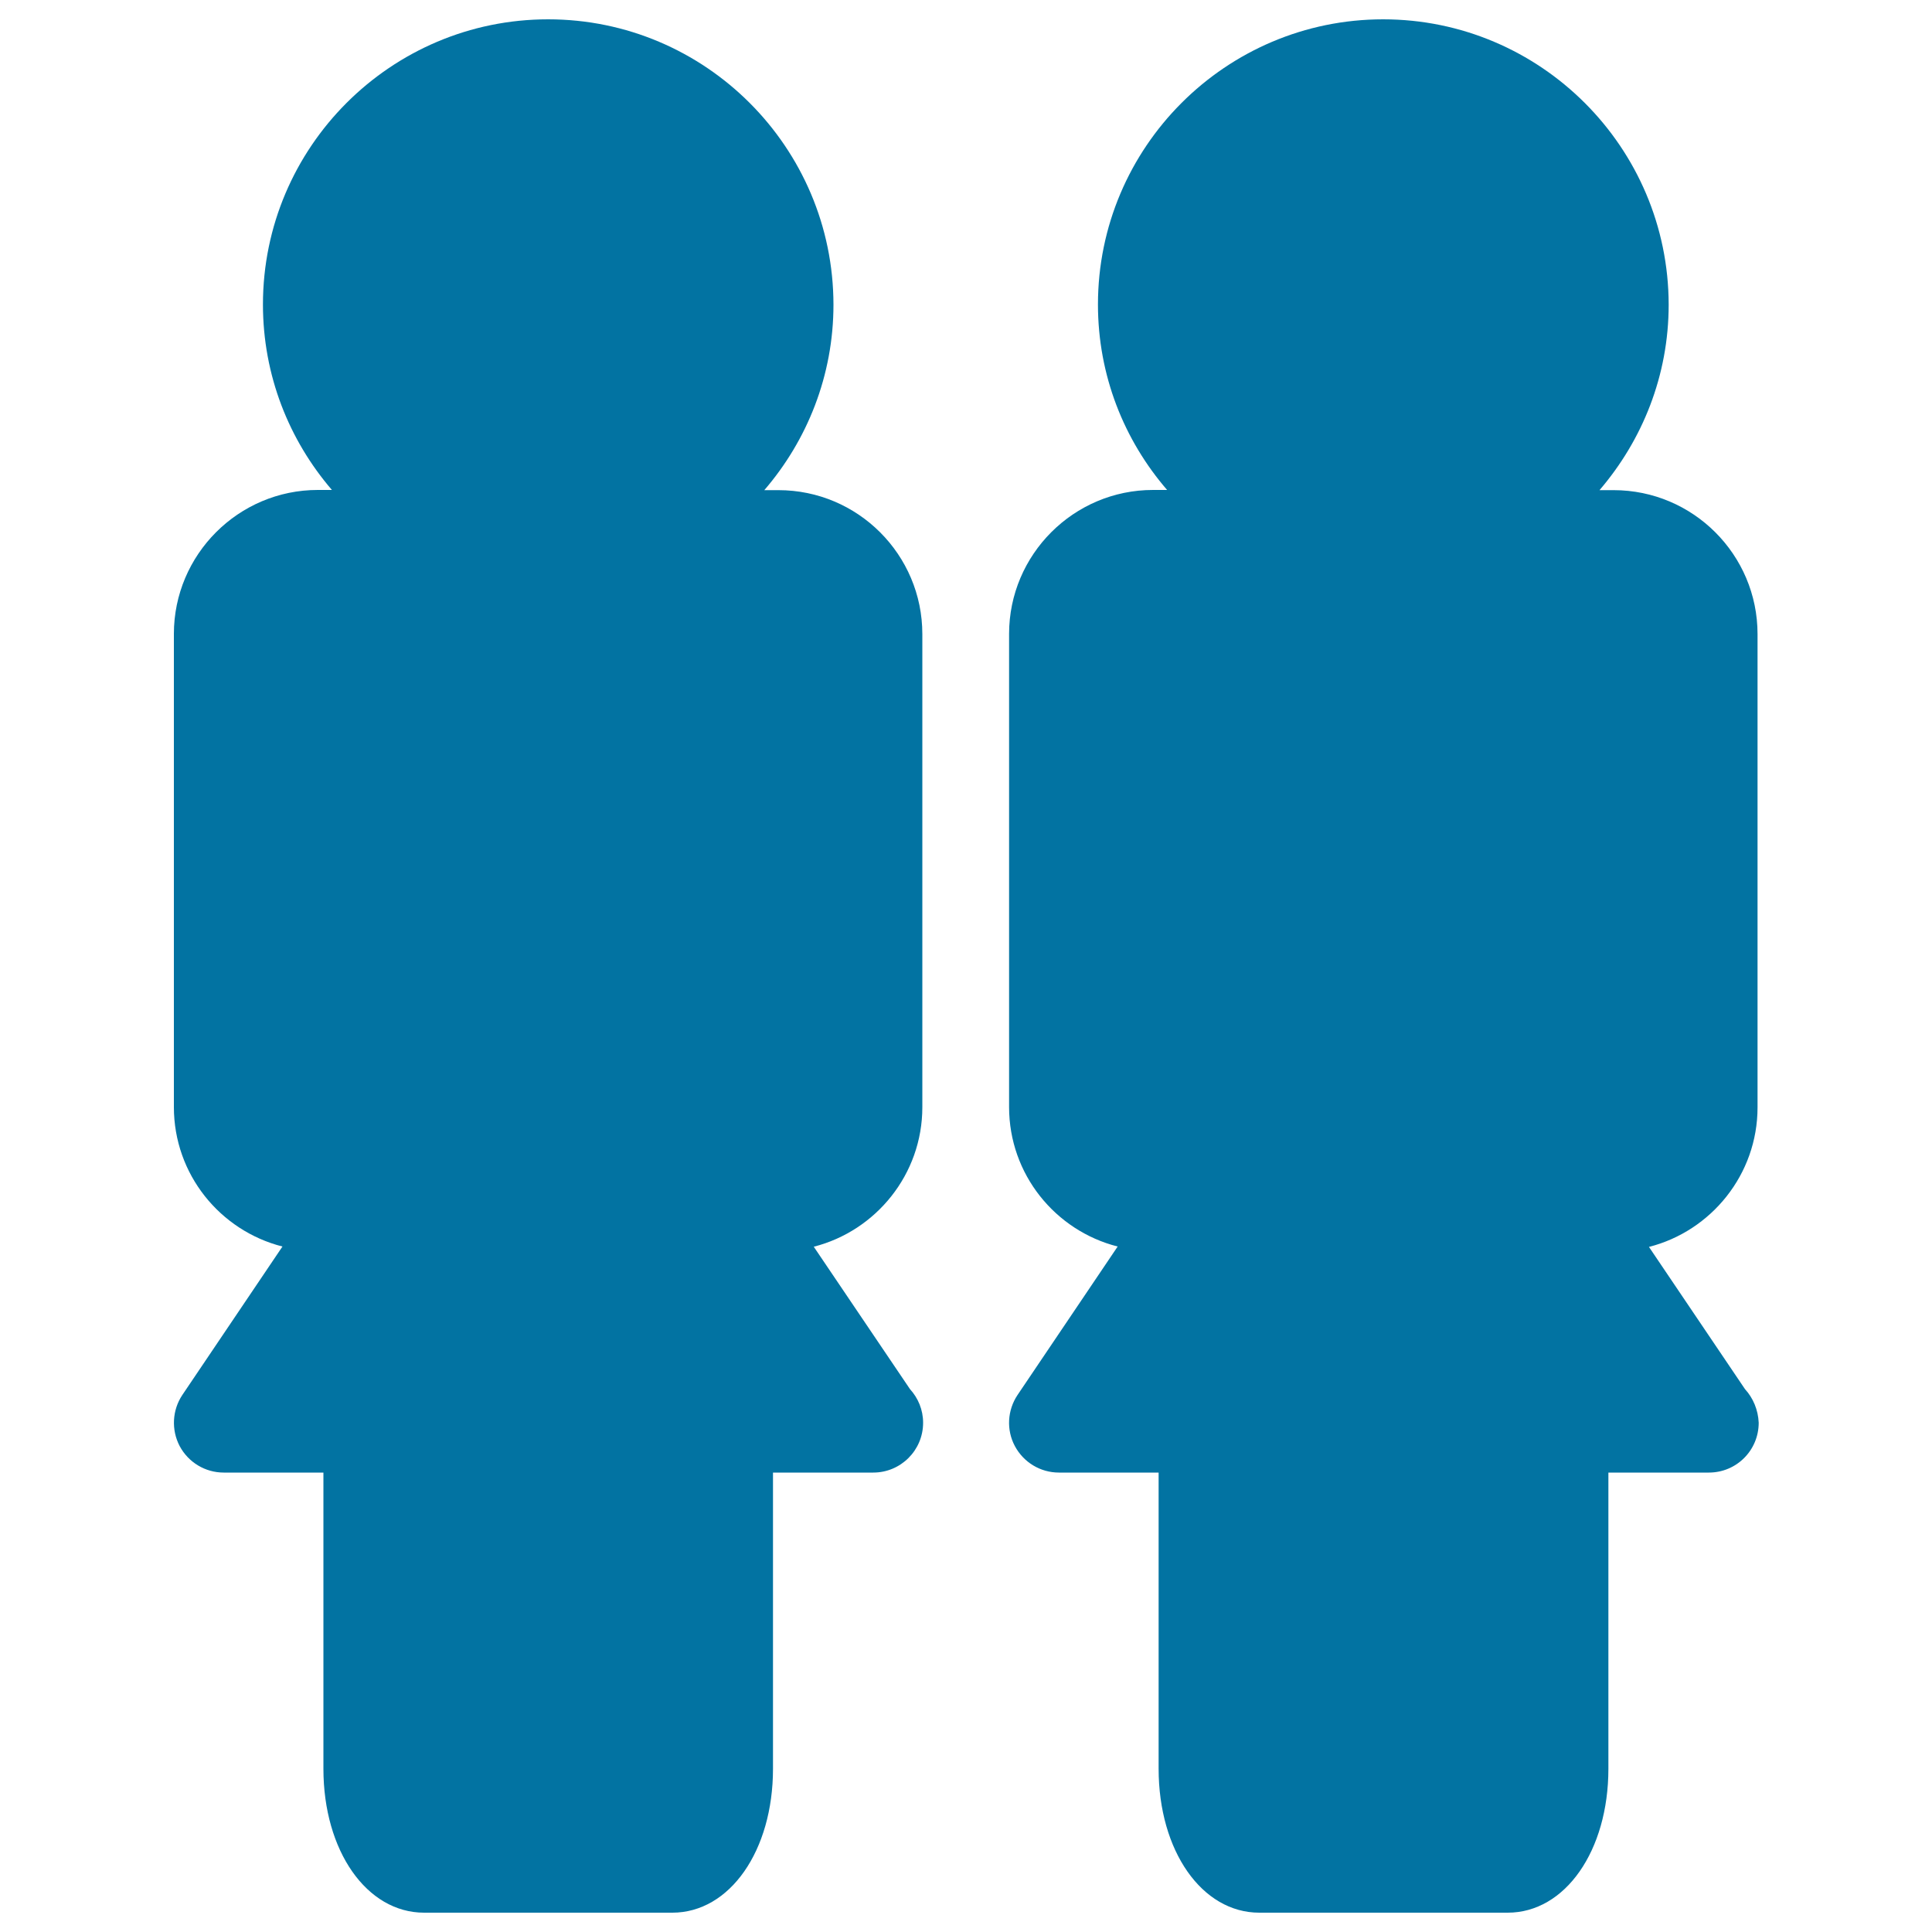
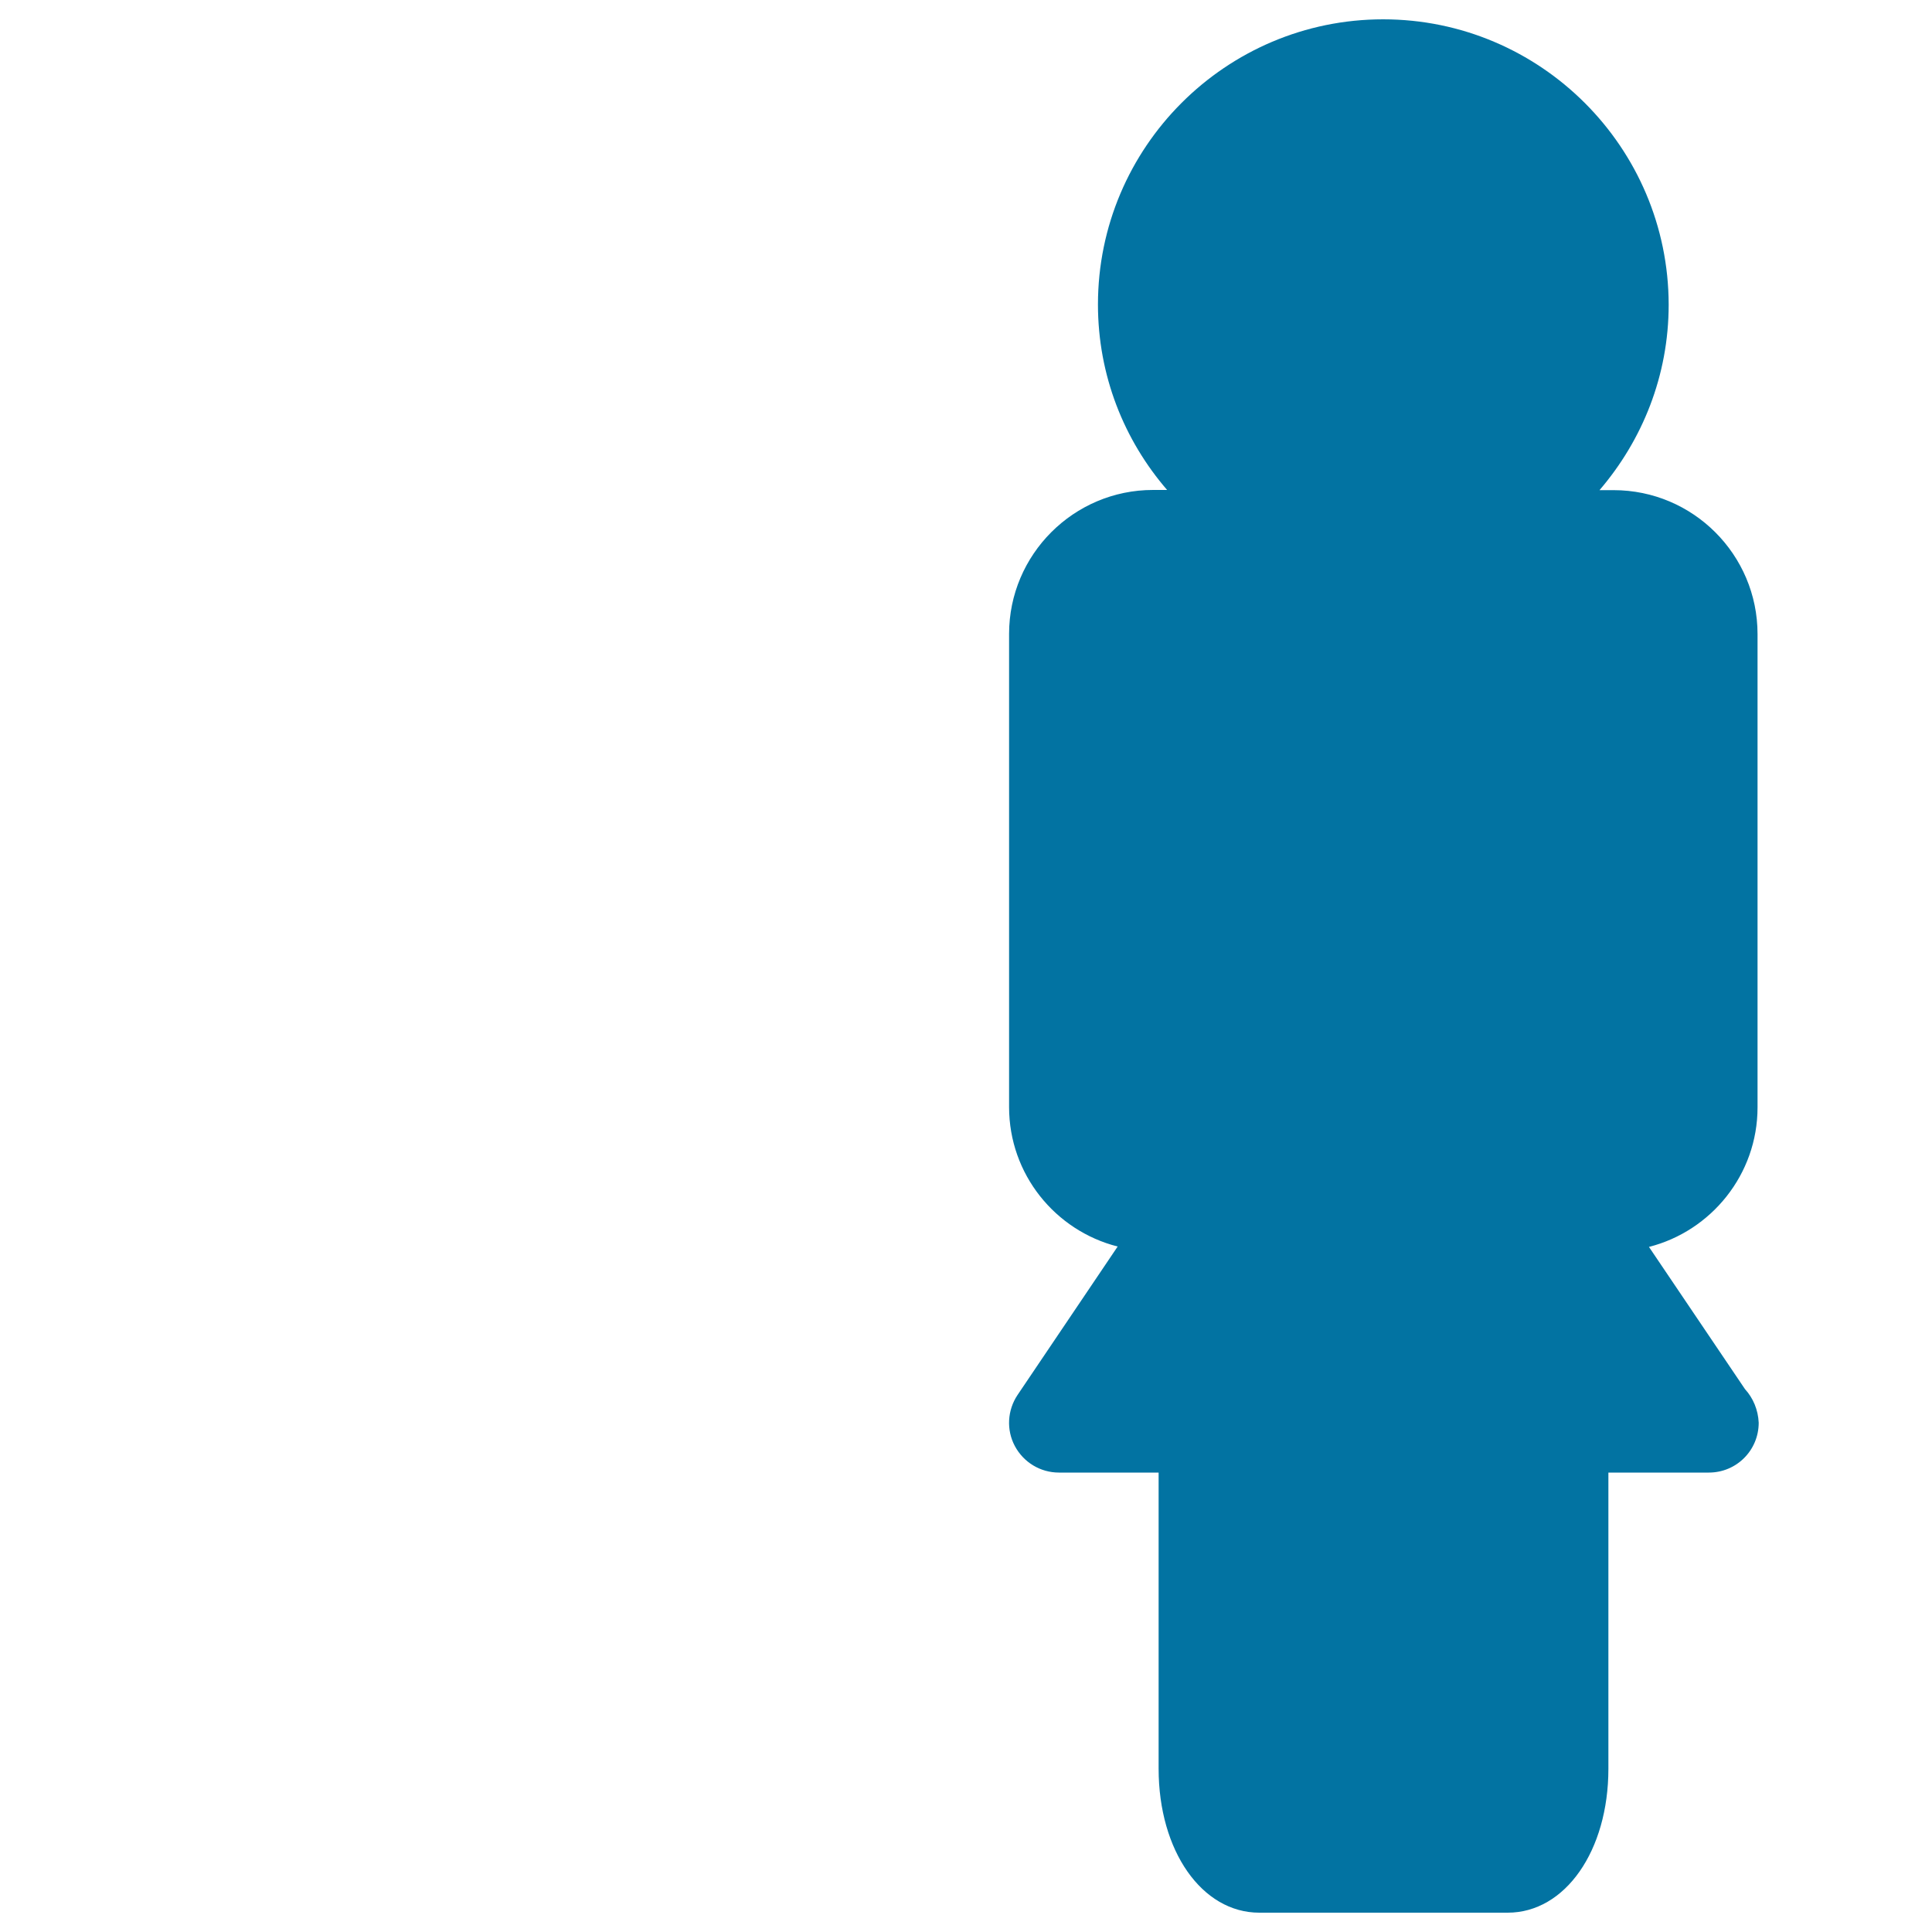
<svg xmlns="http://www.w3.org/2000/svg" viewBox="0 0 1000 1000" style="fill:#0273a2">
  <title>Two Women SVG icon</title>
  <g>
    <g>
-       <path d="M421.2,645.3c32.2-8.2,56.2-37.5,56.2-72.2V328.2c0-41.1-33.4-74.5-74.5-74.5h-7.3c22.2-25.8,35.8-59.3,35.8-96C431.3,76.2,365.1,10,283.7,10c-81.4,0-147.6,66.2-147.6,147.6c0,36.7,13.5,70.2,35.7,96h-7.3c-41.1,0-74.5,33.5-74.5,74.5v244.9c0,34.8,23.9,64,56.2,72.2L94.4,722c-5.3,7.9-5.8,18.1-1.4,26.5c4.5,8.4,13.2,13.7,22.8,13.7h51.6v153.3c0,42.5,22.4,74.5,52.1,74.5H348c29.7,0,52.1-32,52.1-74.5V762.2h51.6c0.1,0,0.2,0,0.3,0c14.2,0,25.8-11.5,25.8-25.8c0-6.7-2.6-12.8-6.8-17.4L421.2,645.3z" />
      <path d="M903.2,719l-49.7-73.6c32.2-8.2,56.2-37.5,56.2-72.2V328.2c0-41.1-33.4-74.5-74.5-74.5h-7.3c22.2-25.9,35.8-59.3,35.8-96C863.6,76.2,797.3,10,715.9,10c-81.4,0-147.6,66.2-147.6,147.6c0,36.7,13.5,70.2,35.8,96h-7.3c-41.1,0-74.5,33.5-74.5,74.5v244.9c0,34.8,23.9,64,56.2,72.2L526.7,722c-5.3,7.9-5.9,18.1-1.4,26.5c4.5,8.4,13.2,13.7,22.8,13.7h51.6v153.3c0,42.5,22.4,74.5,52.1,74.5h128.6c29.7,0,52.1-32,52.1-74.5V762.2h51.6c0.2,0,0.2,0,0.4,0c14.3,0,25.8-11.5,25.8-25.8C910,729.7,907.4,723.6,903.2,719z" />
    </g>
  </g>
</svg>